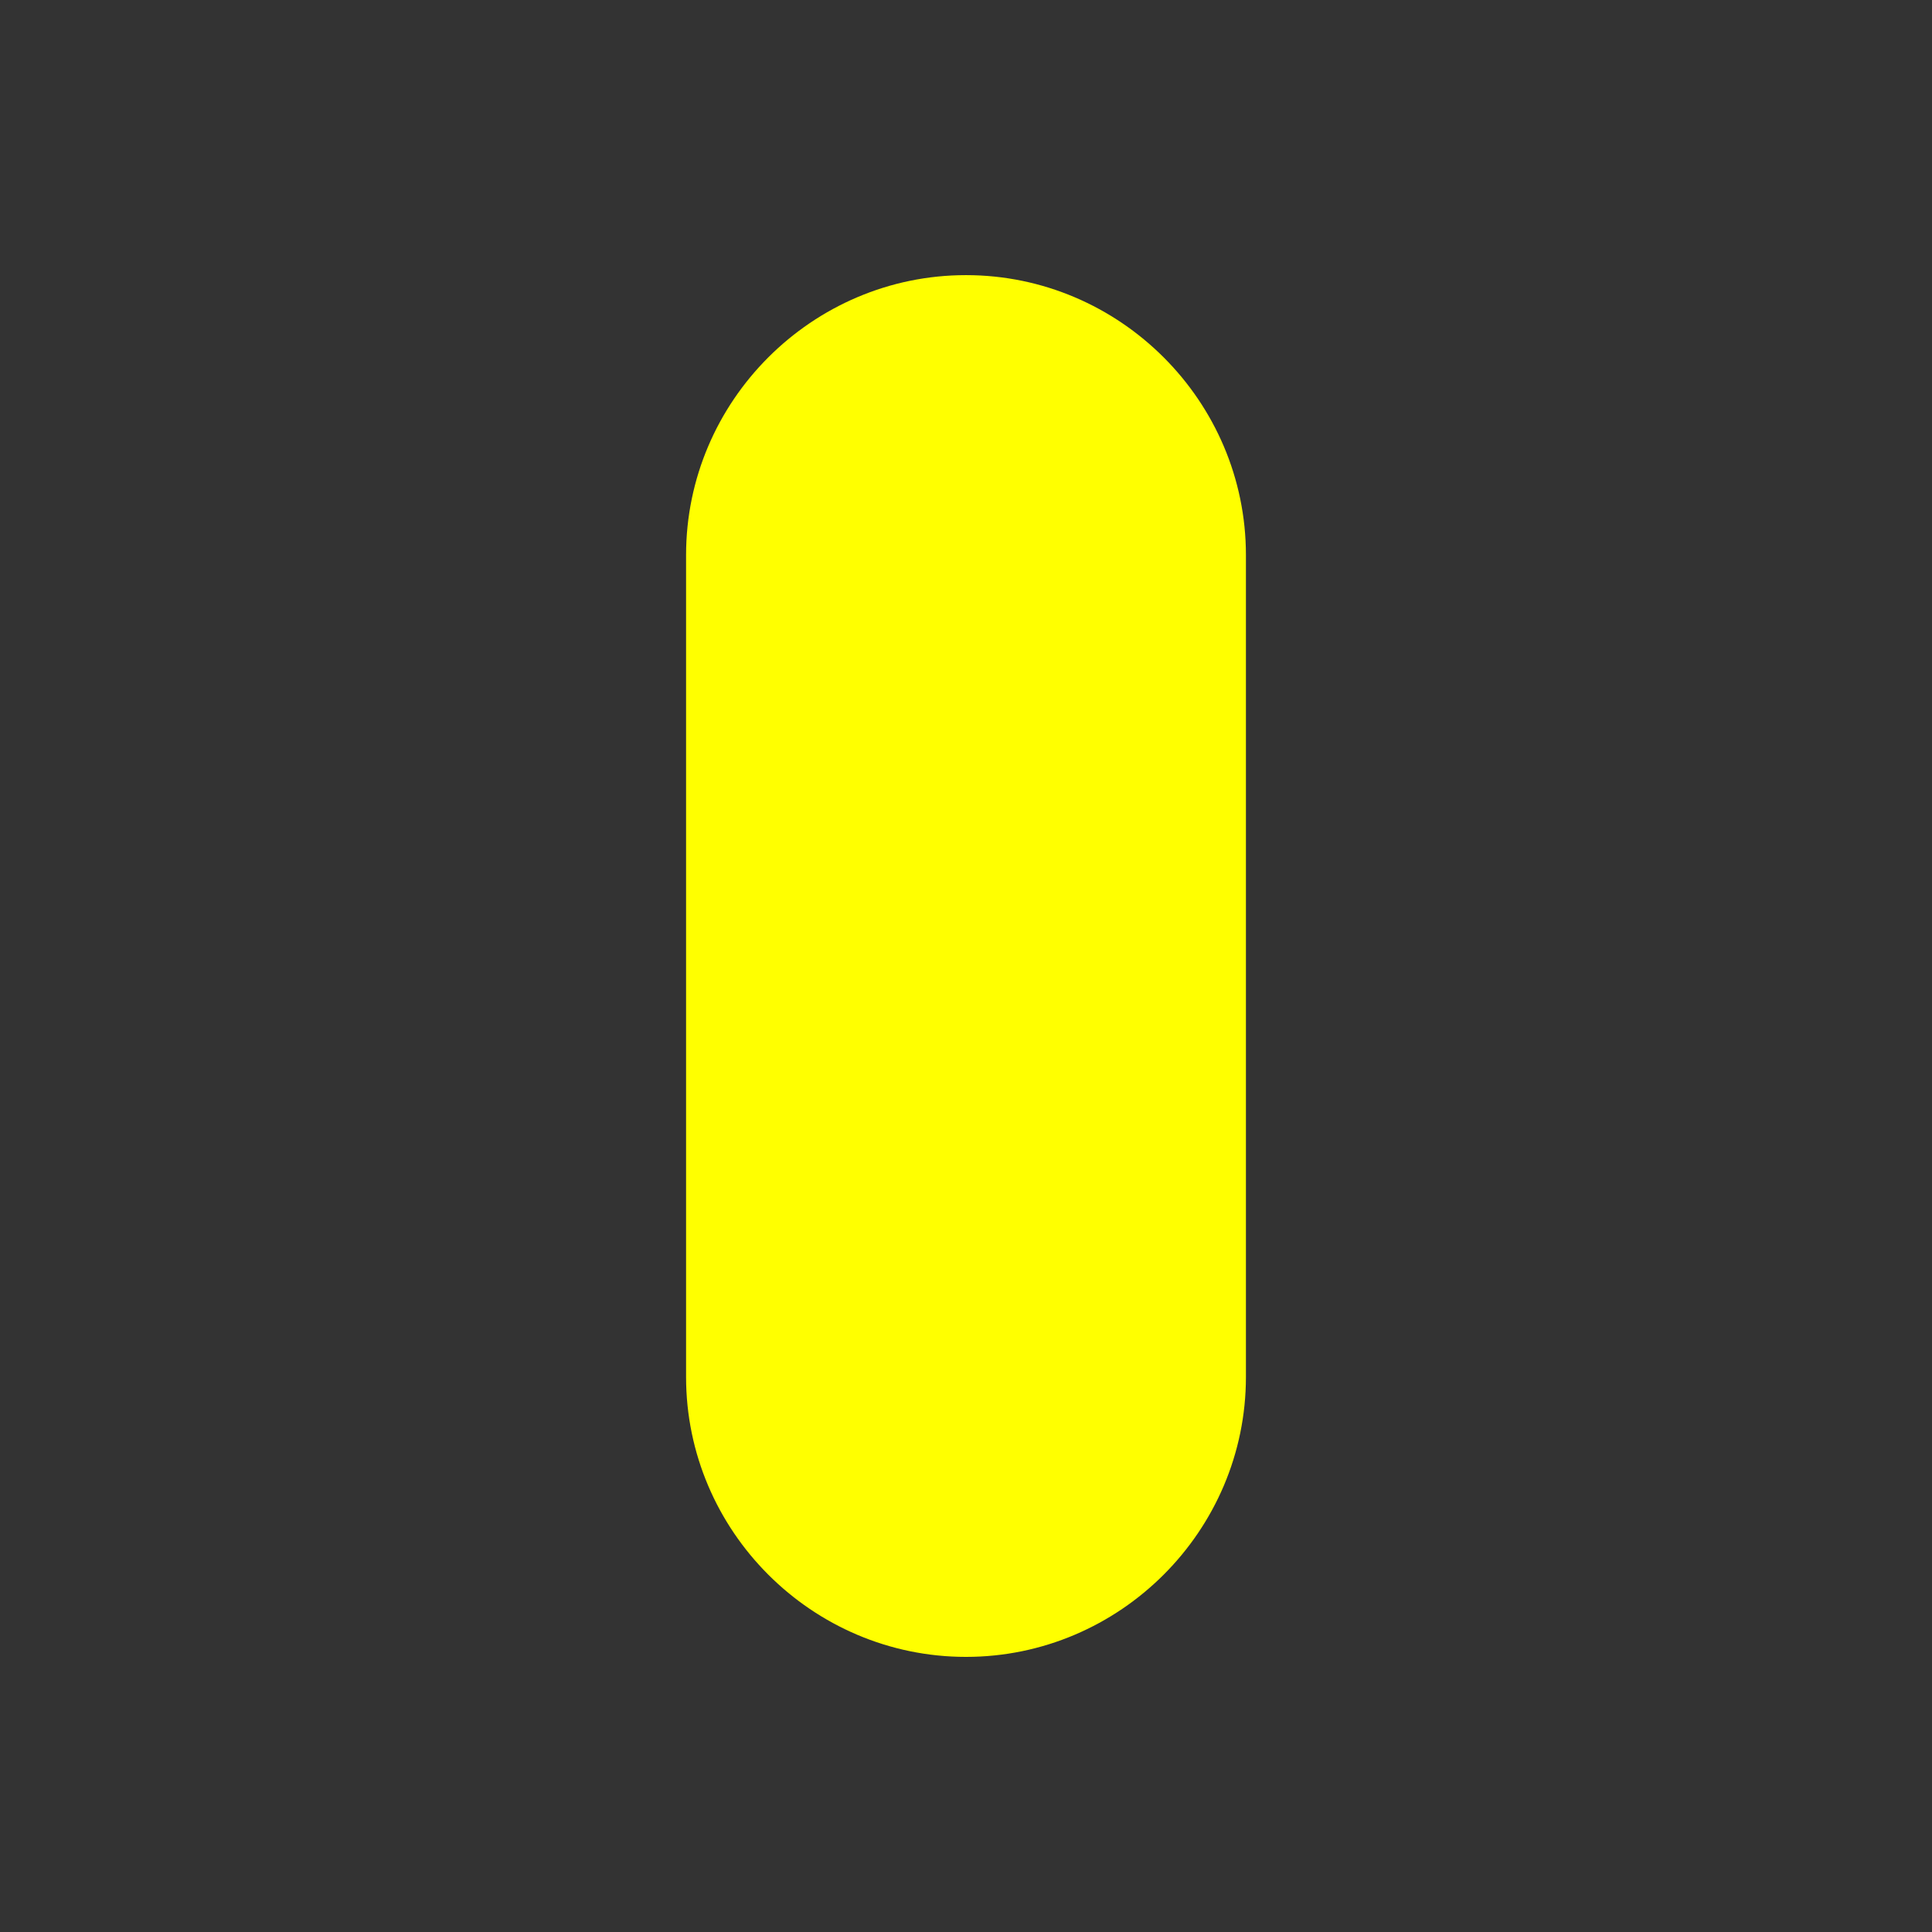
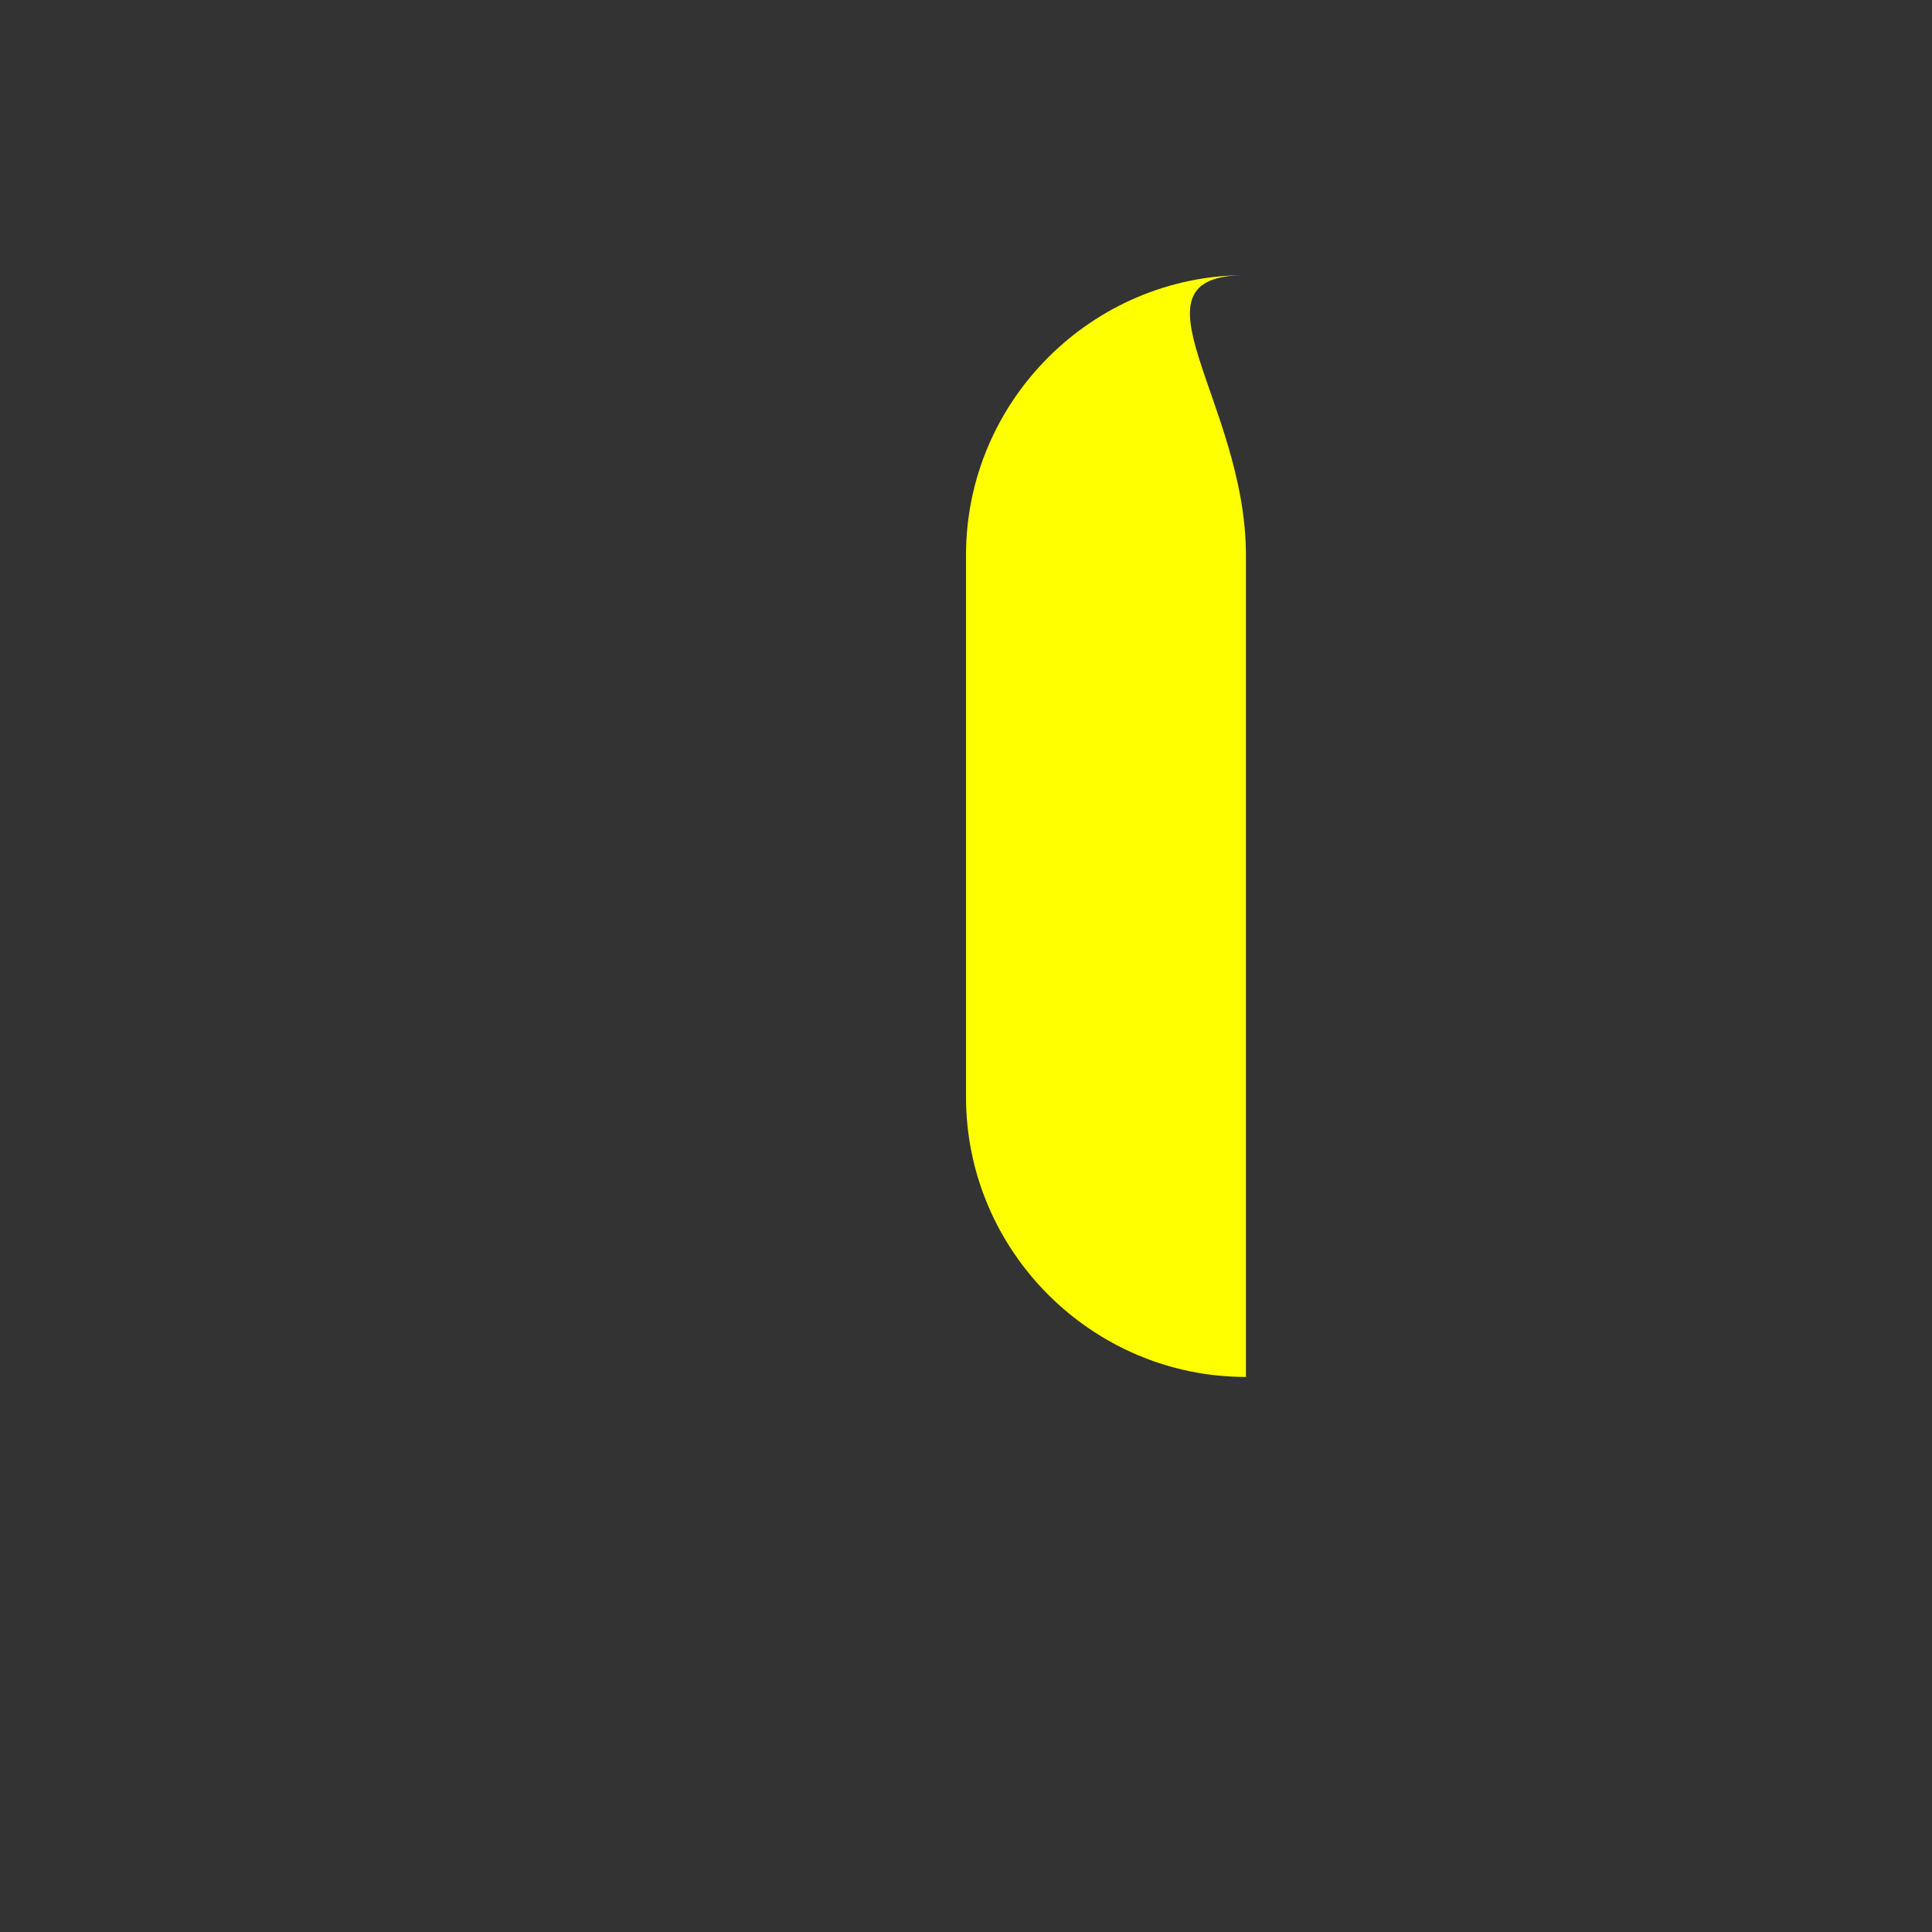
<svg xmlns="http://www.w3.org/2000/svg" version="1.1" id="Layer_1" x="0px" y="0px" width="128px" height="128px" viewBox="0 0 128 128" enable-background="new 0 0 128 128" xml:space="preserve">
  <rect x="0" y="0" width="128" height="128" fill="#333333" stroke="none" />
-   <path fill="#FFFF00" d="M82.546,36.775v54.451c0,10.203-8.348,18.547-18.547,18.547c-10.201,0-18.545-8.344-18.545-18.547V36.775  c0-10.199,8.344-18.547,18.545-18.547C74.198,18.228,82.546,26.576,82.546,36.775" />
+   <path fill="#FFFF00" d="M82.546,36.775v54.451c-10.201,0-18.545-8.344-18.545-18.547V36.775  c0-10.199,8.344-18.547,18.545-18.547C74.198,18.228,82.546,26.576,82.546,36.775" />
</svg>